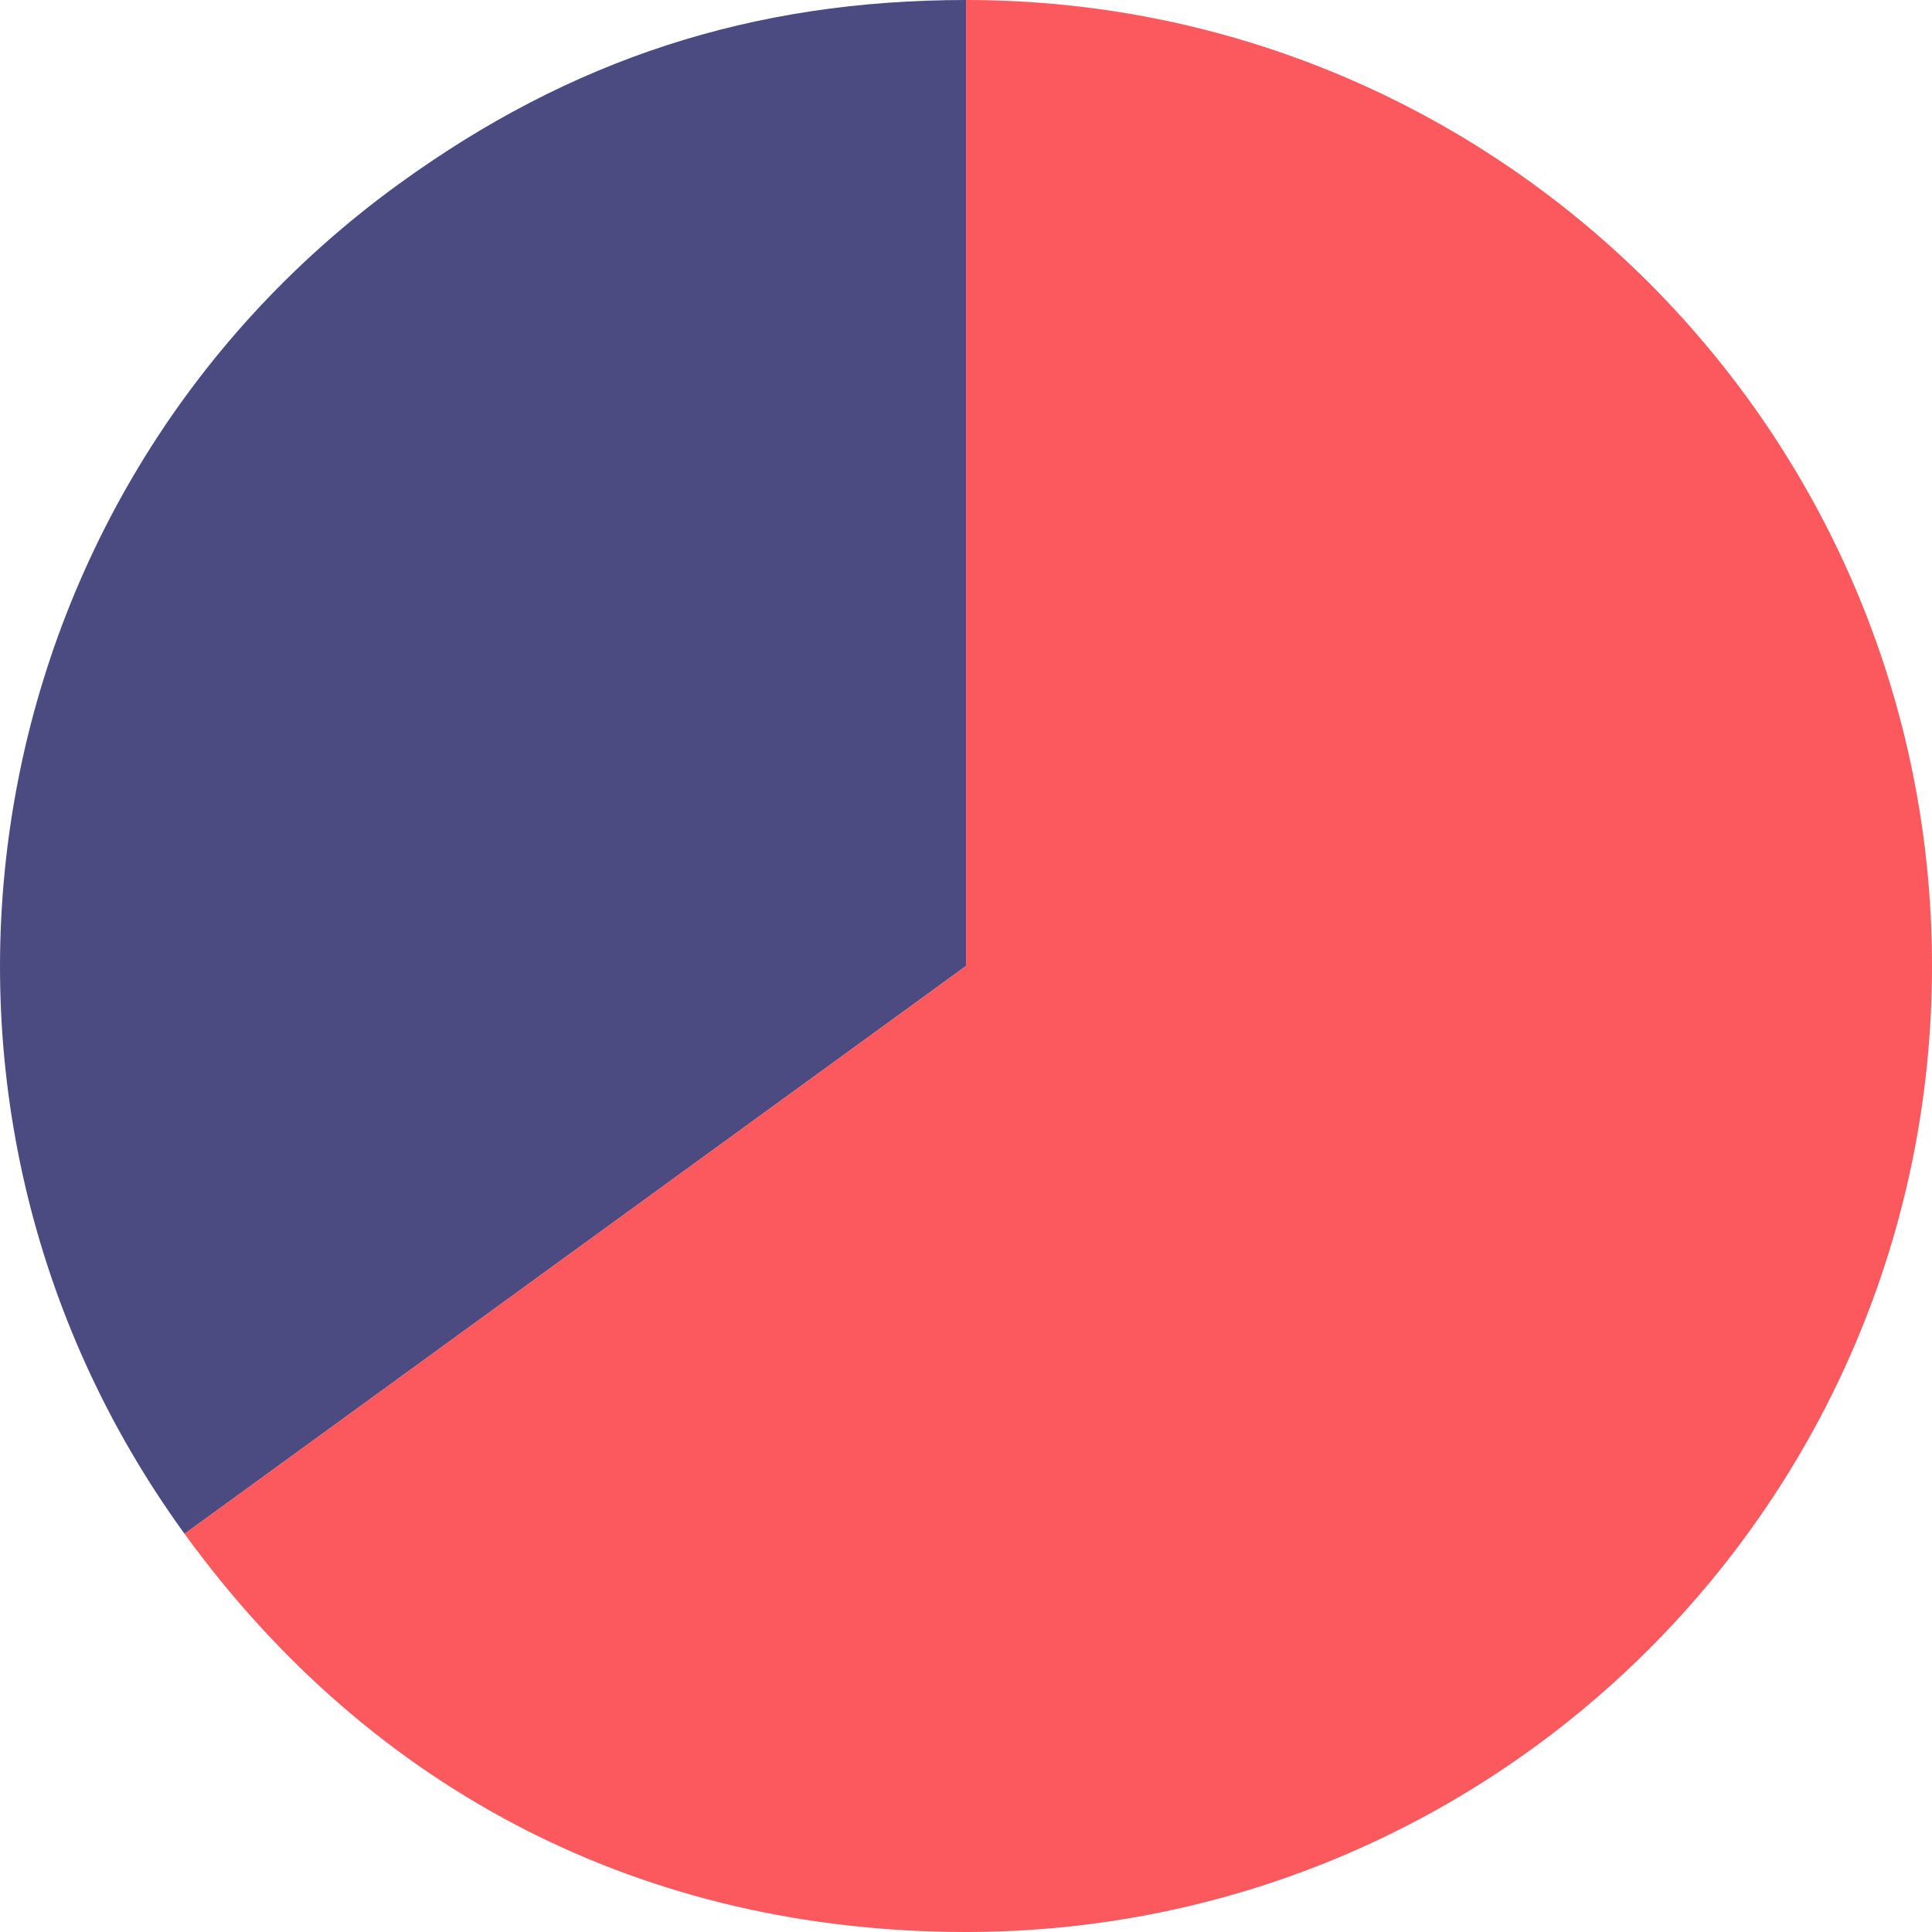
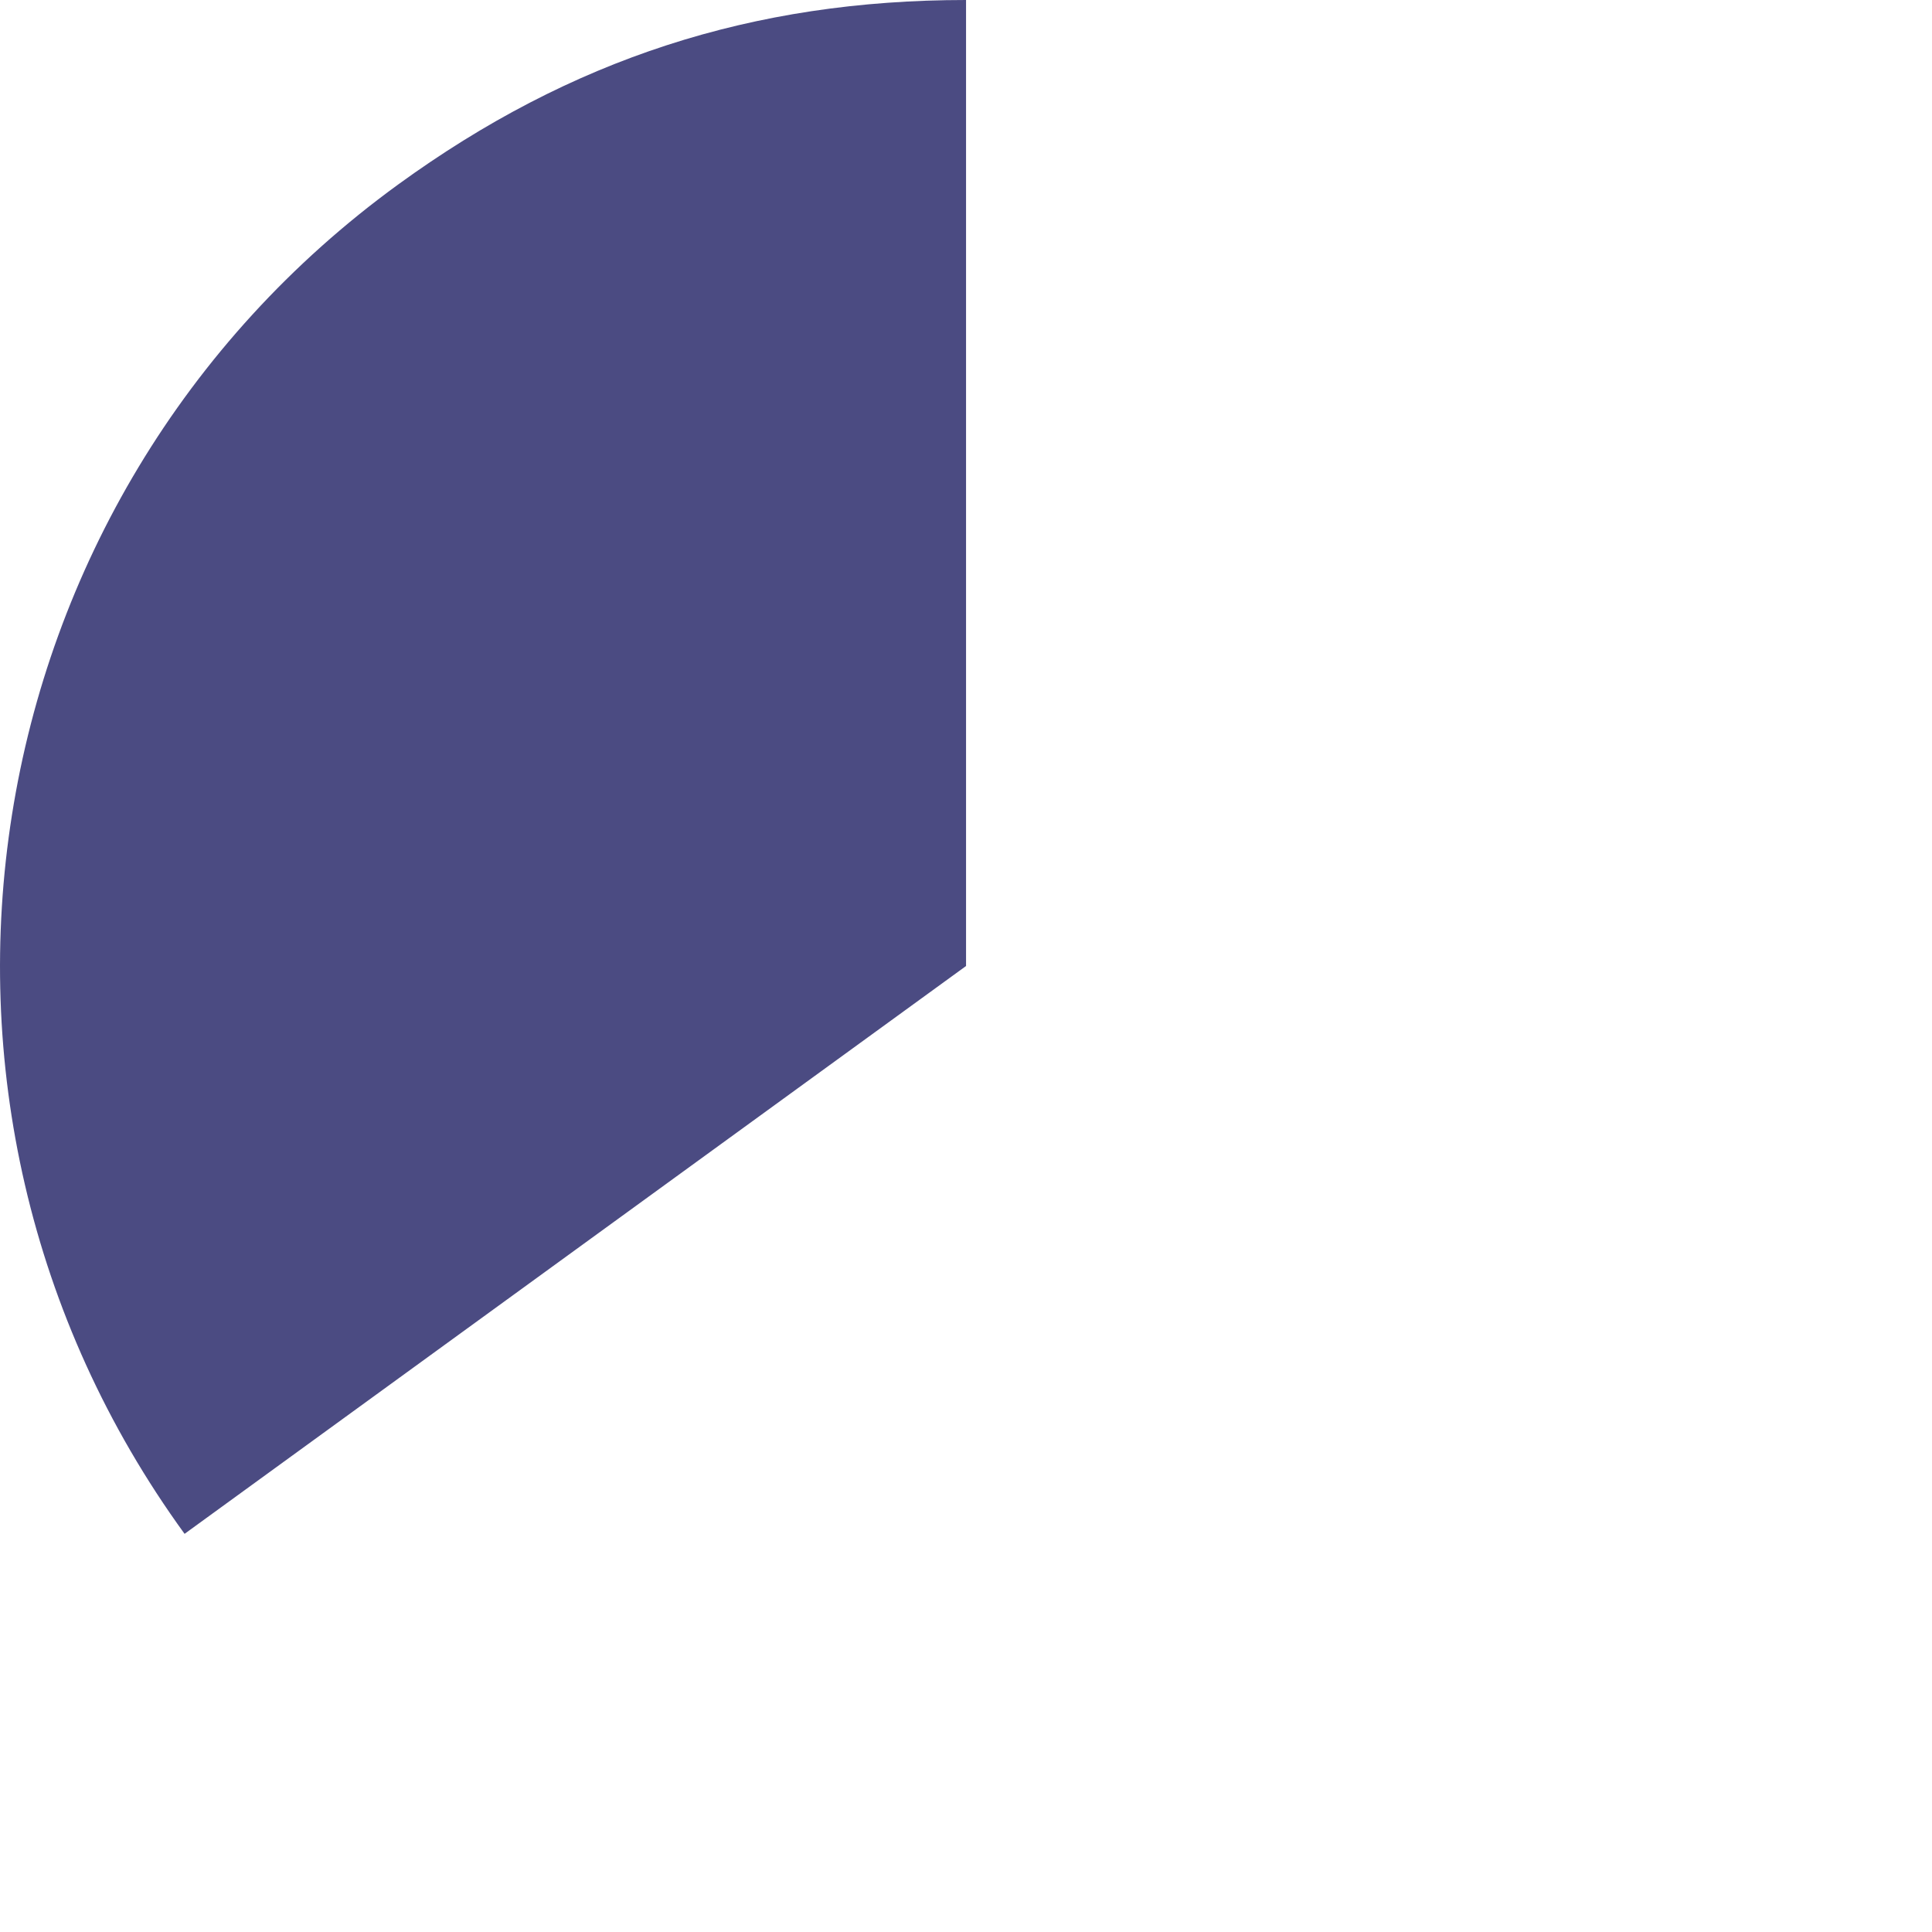
<svg xmlns="http://www.w3.org/2000/svg" width="80" height="80" viewBox="0 0 80 80">
  <path fill="#4B4B82" d="M40.002 40l-32.359 23.513c-12.984-17.874-9.025-42.889 8.846-55.875 7.15-5.194 14.674-7.638 23.513-7.638v40z" />
-   <path fill="#FB595E" d="M40.002 40v-40c22.088 0 39.998 17.908 39.998 40 0 22.091-17.91 40-39.998 40-13.255 0-24.57-5.765-32.36-16.487l32.36-23.513z" />
</svg>